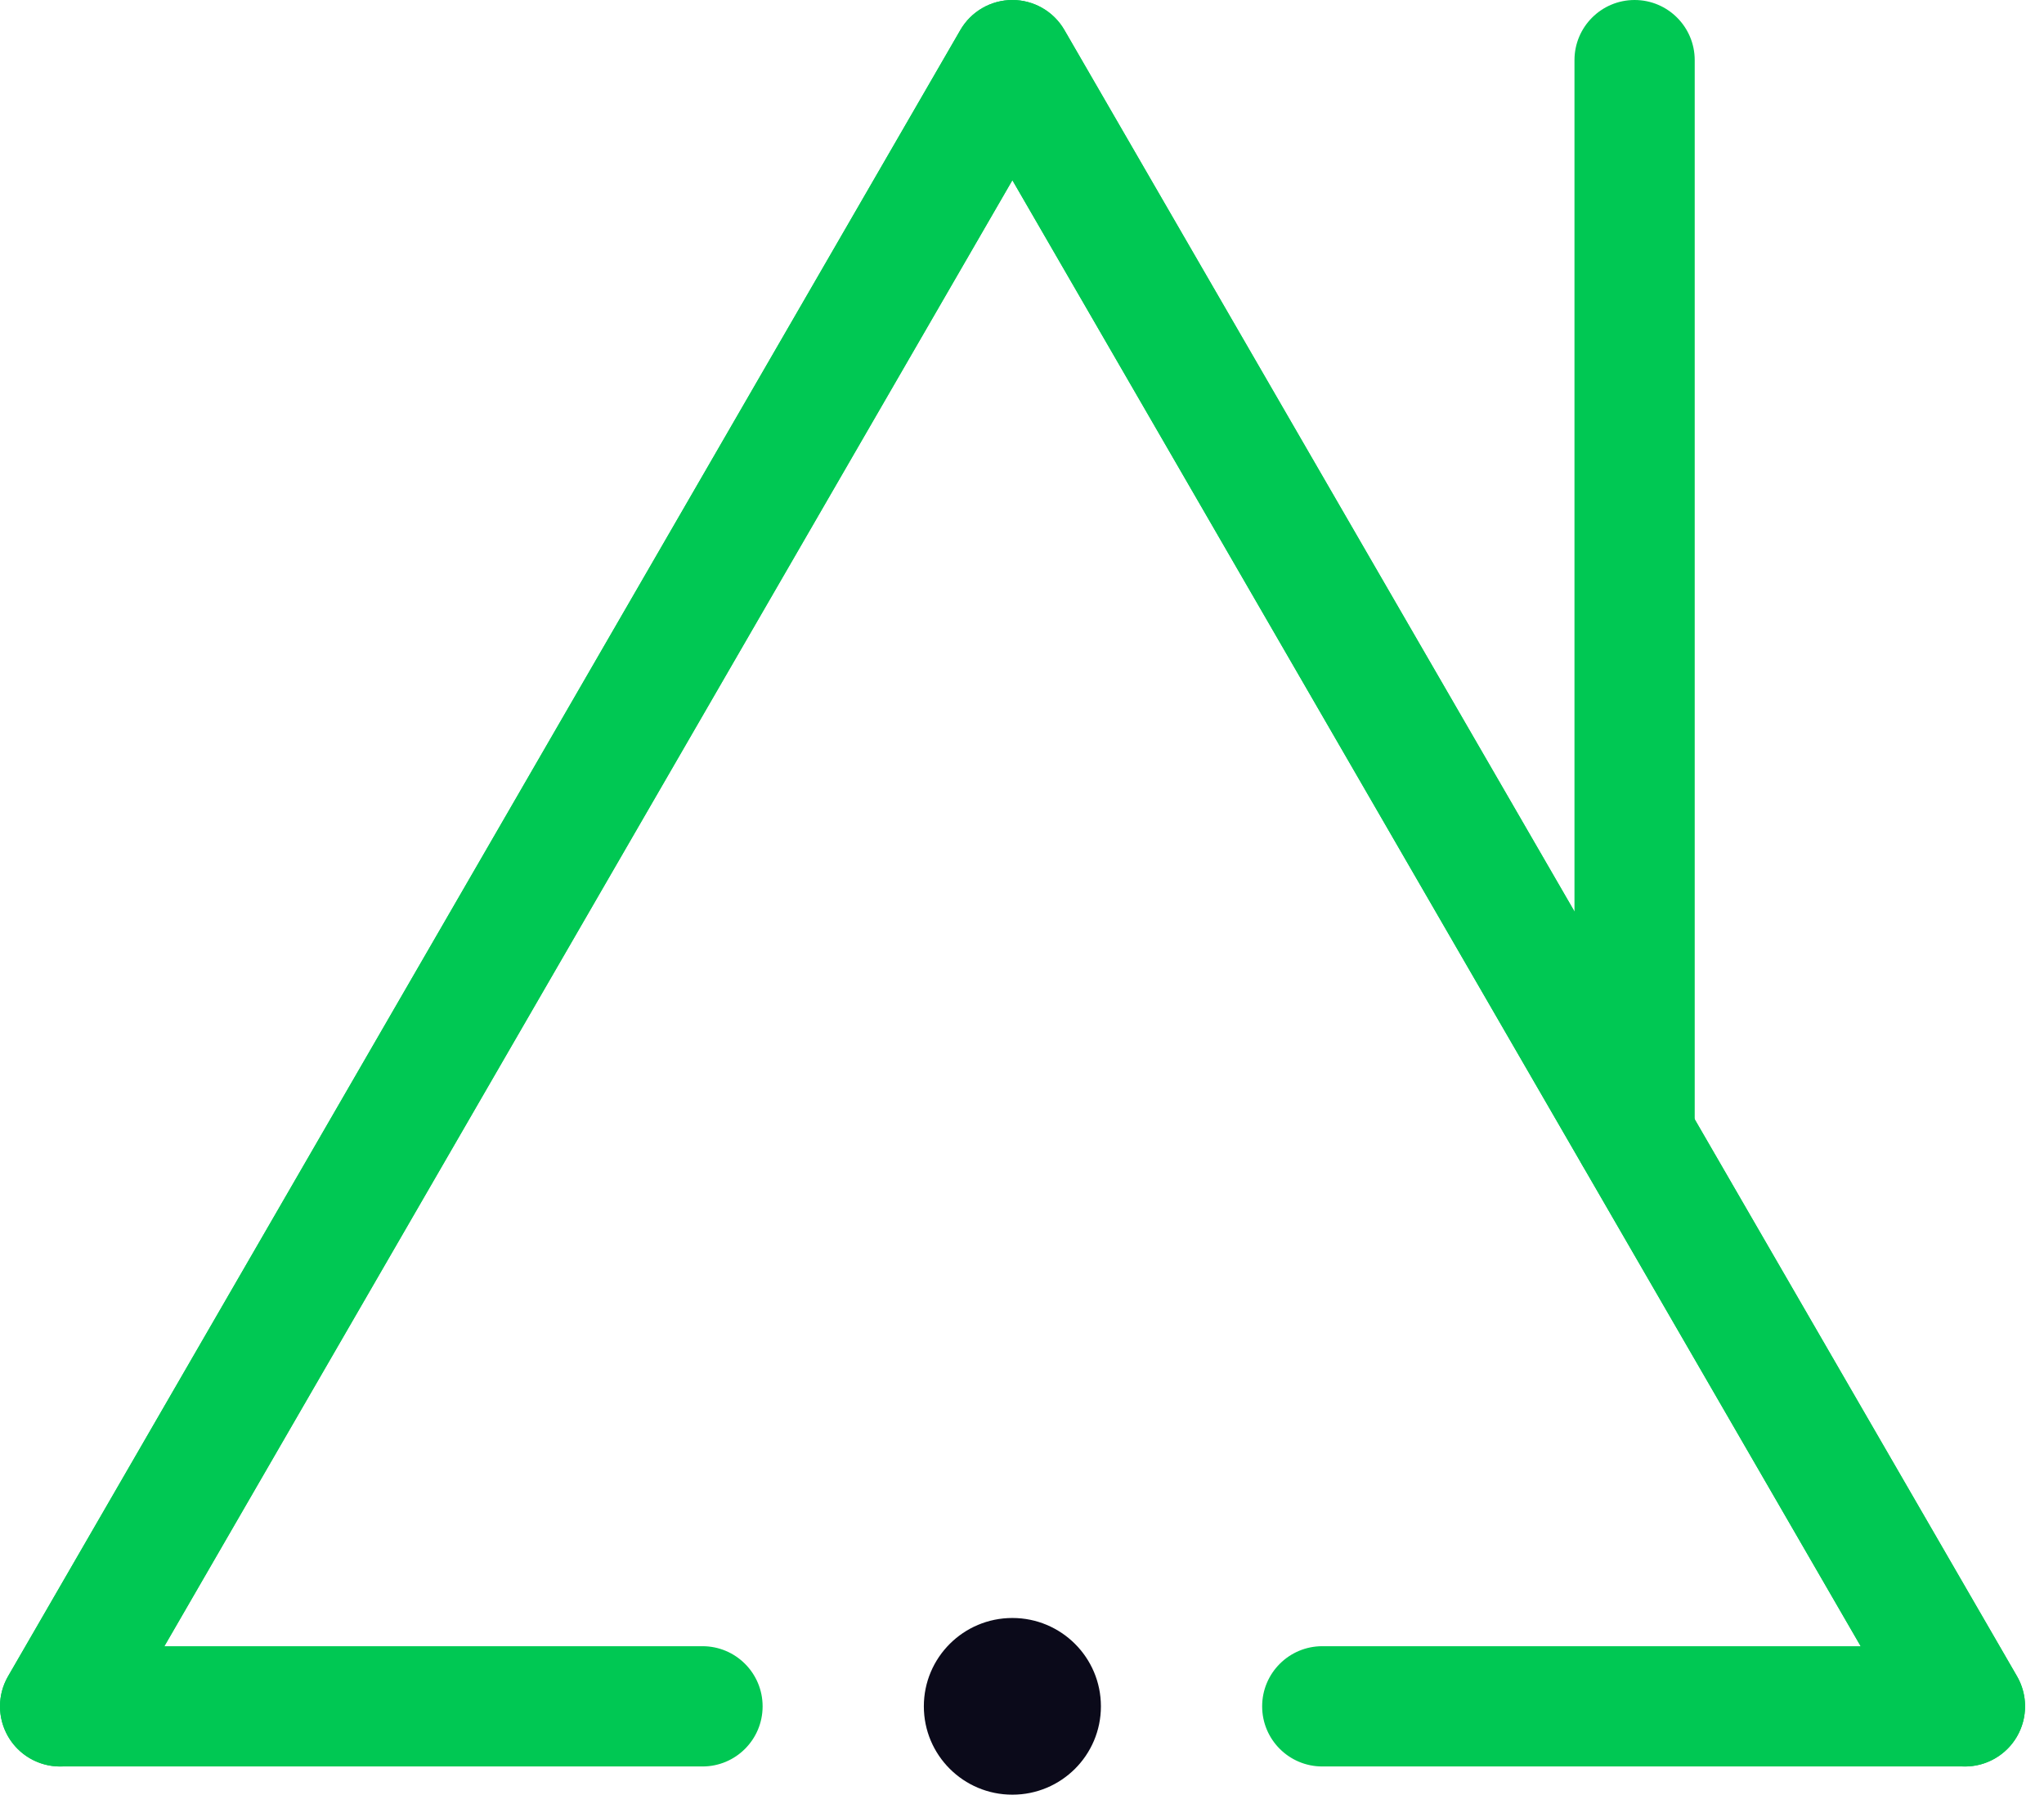
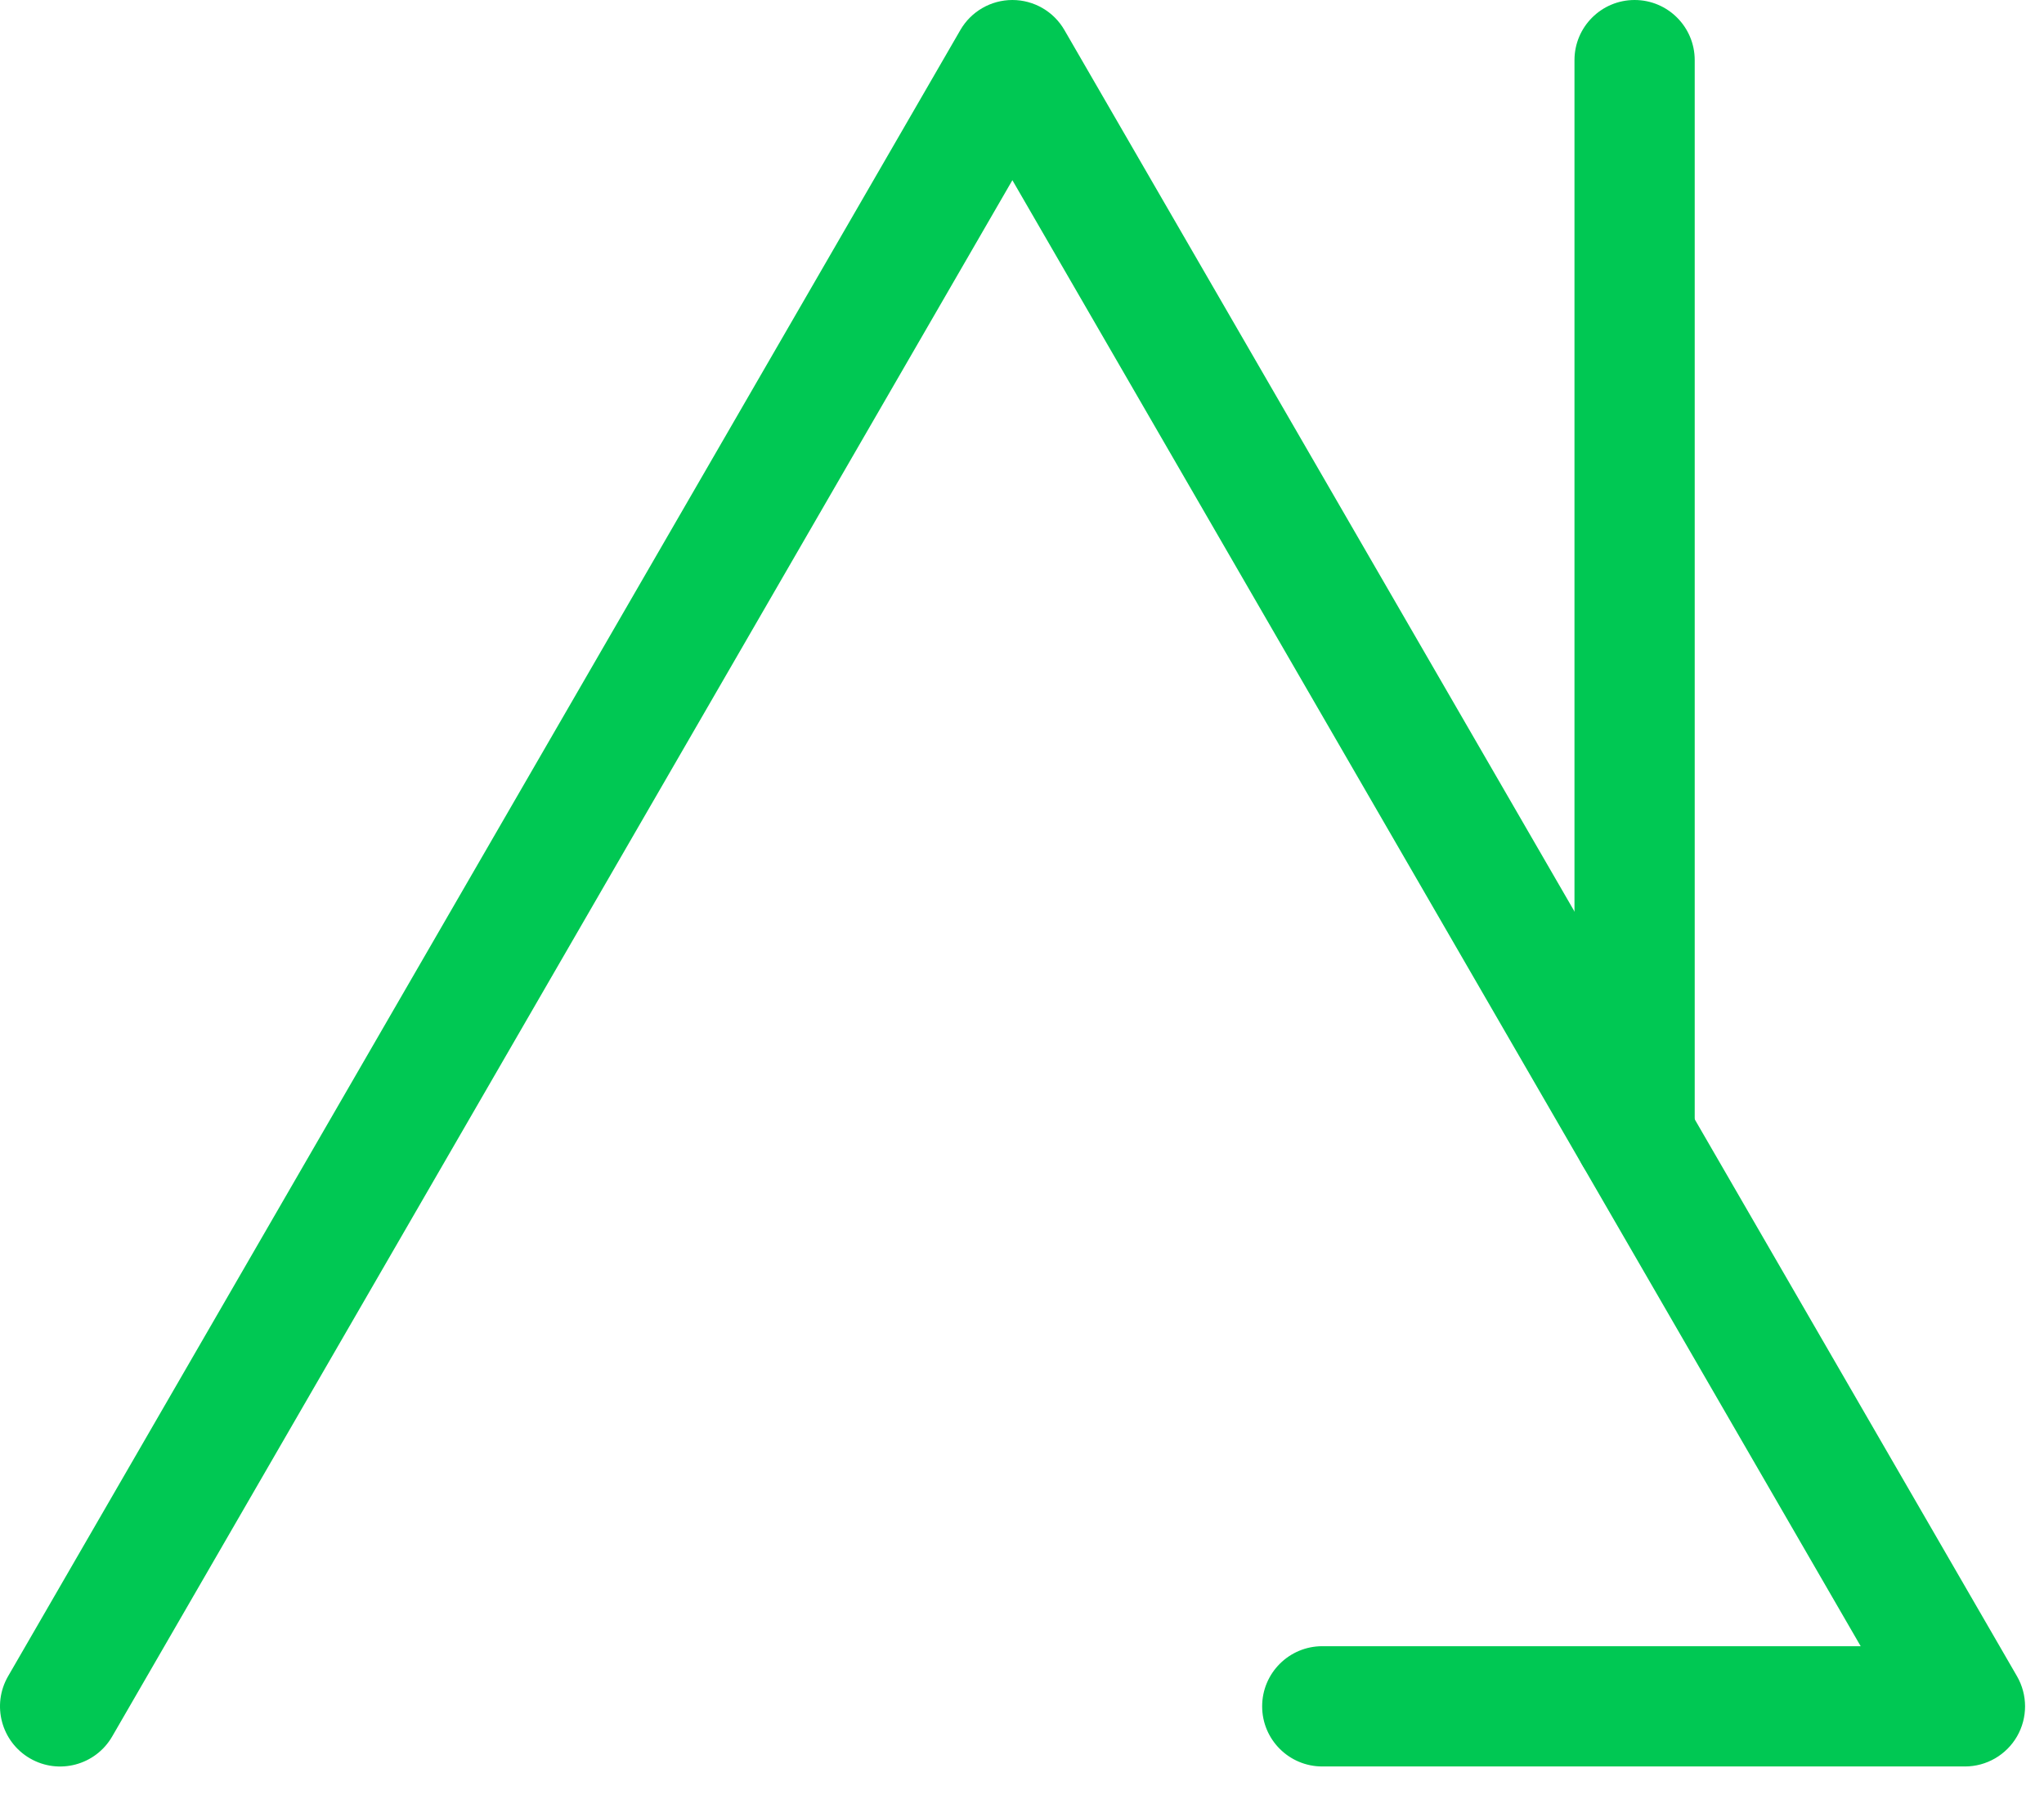
<svg xmlns="http://www.w3.org/2000/svg" width="51" height="45" viewBox="0 0 51 45" fill="none">
-   <path fill-rule="evenodd" clip-rule="evenodd" d="M25.26 3.54339e-09C25.795 -3.67129e-05 26.29 0.285 26.558 0.749L50.326 41.815C50.741 42.532 50.496 43.45 49.779 43.865C49.062 44.28 48.144 44.035 47.729 43.318L25.26 4.495L4.101 41.066H17.528C18.357 41.066 19.028 41.738 19.028 42.566C19.028 43.395 18.357 44.066 17.528 44.066H1.5C0.964 44.066 0.469 43.78 0.201 43.316C-0.067 42.852 -0.067 42.279 0.202 41.815L23.962 0.749C24.23 0.285 24.725 3.672e-05 25.26 3.54339e-09Z" fill="#00C853" />
  <path fill-rule="evenodd" clip-rule="evenodd" d="M25.26 3.54339e-09C25.795 -3.67129e-05 26.29 0.285 26.558 0.749L50.326 41.815C50.594 42.279 50.595 42.851 50.327 43.316C50.059 43.78 49.564 44.066 49.028 44.066H32.992C32.164 44.066 31.492 43.395 31.492 42.566C31.492 41.738 32.164 41.066 32.992 41.066H46.426L25.26 4.495L2.799 43.318C2.384 44.035 1.466 44.28 0.749 43.865C0.032 43.45 -0.213 42.532 0.202 41.815L23.962 0.749C24.23 0.285 24.725 3.672e-05 25.26 3.54339e-09Z" fill="#00C853" />
  <path fill-rule="evenodd" clip-rule="evenodd" d="M40.785 0C41.613 0 42.285 0.672 42.285 1.5V28.32C42.285 29.149 41.613 29.82 40.785 29.82C39.956 29.82 39.285 29.149 39.285 28.32V1.5C39.285 0.672 39.956 0 40.785 0Z" fill="#00C853" />
-   <path d="M25.26 44.77C26.48 44.77 27.469 43.784 27.469 42.566C27.469 41.349 26.48 40.362 25.26 40.362C24.04 40.362 23.051 41.349 23.051 42.566C23.051 43.784 24.04 44.77 25.26 44.77Z" fill="#0B0A1A" />
</svg>